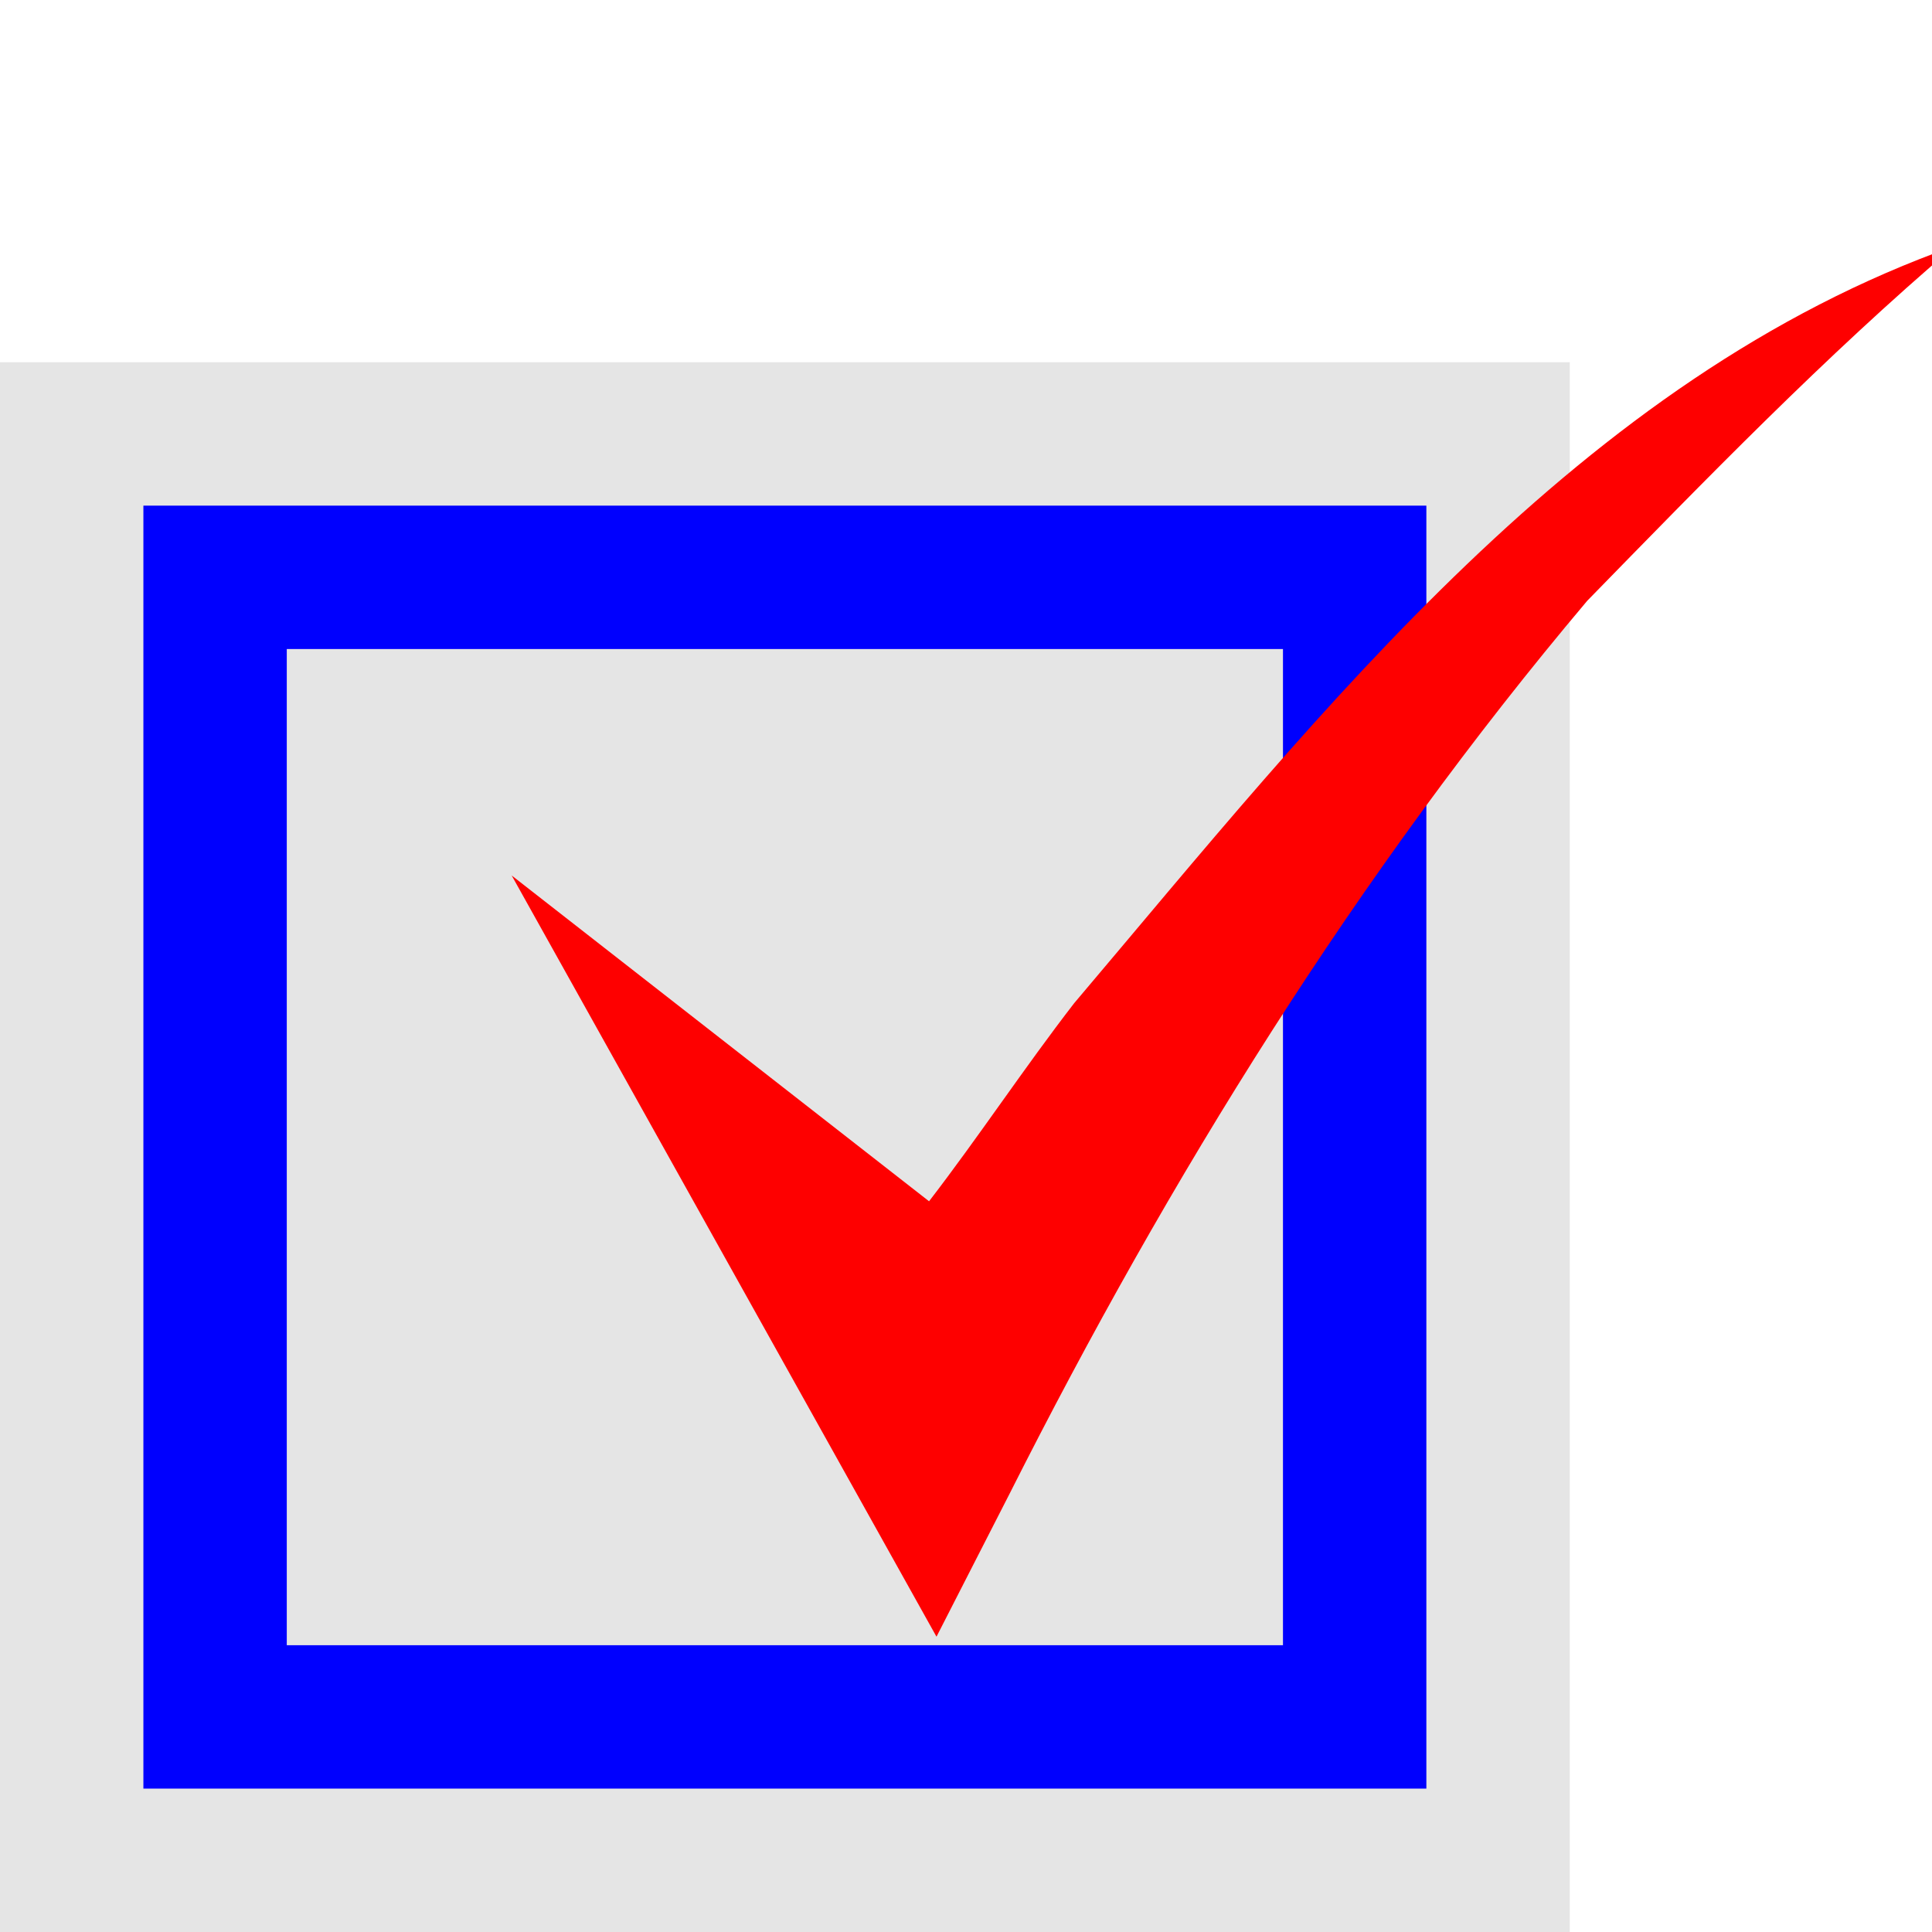
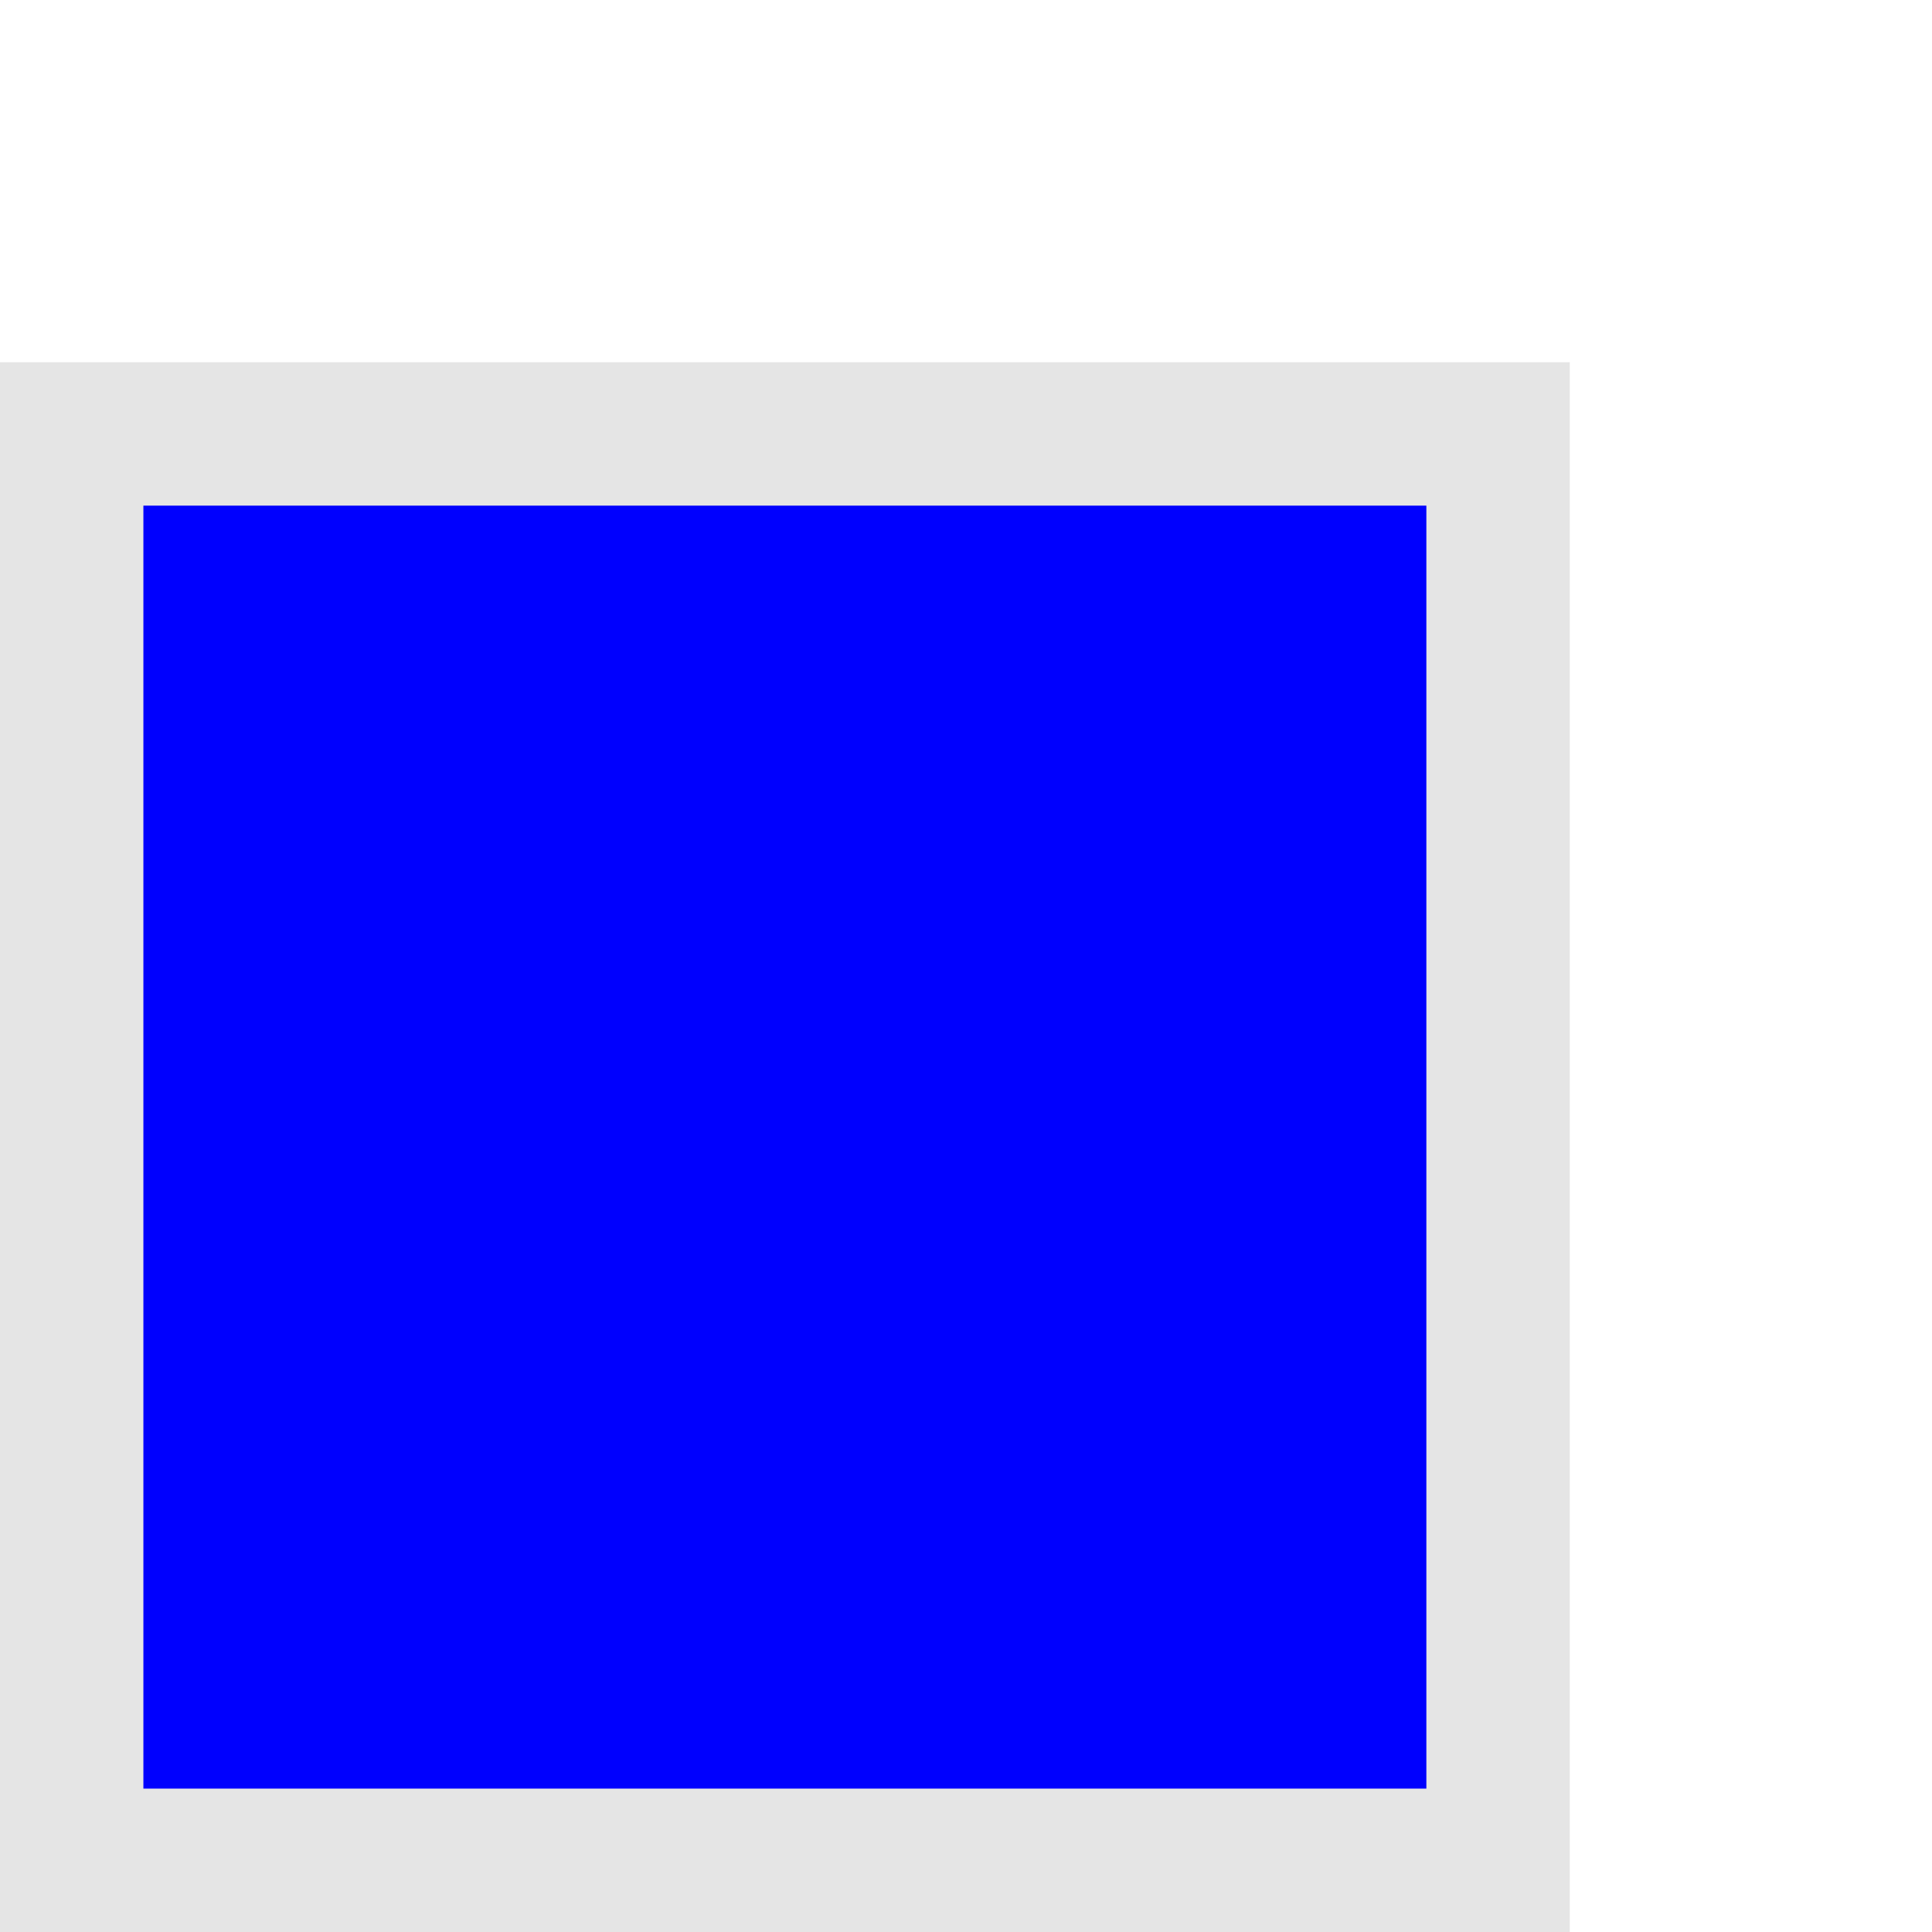
<svg xmlns="http://www.w3.org/2000/svg" id="_Слой_1" data-name="Слой 1" viewBox="0 0 512 512">
  <defs>
    <filter id="drop-shadow-1" filterUnits="userSpaceOnUse">
      <feOffset dx="44" dy="23" />
      <feGaussianBlur result="blur" stdDeviation="11" />
      <feFlood flood-color="#000" flood-opacity=".45" />
      <feComposite in2="blur" operator="in" />
      <feComposite in="SourceGraphic" />
    </filter>
  </defs>
  <rect y="96" width="416" height="416" style="fill: #e5e5e5; stroke-width: 0px;" />
  <rect x="38" y="134" width="340" height="340" style="fill: #0000fe; stroke-width: 0px;" />
-   <rect x="76" y="172" width="264" height="264" style="fill: #e5e5e5; stroke-width: 0px;" />
-   <path d="M376.52,136.35c-60.83,72.1-110.67,152.6-153.06,236.68-6.05,11.84-12.11,23.69-19.28,37.71-37.58-67.34-74.37-133.25-112.58-201.73,38.28,29.88,74.2,57.92,110.61,86.34,13.23-17.19,25.19-35.33,38.46-52.5,66-77.92,133.83-165.41,233.35-200.68-34.36,29.25-66.12,62.01-97.52,94.18Z" style="fill: #fe0000; filter: url(#drop-shadow-1); stroke-width: 0px;" />
+   <path d="M376.52,136.35Z" style="fill: #fe0000; filter: url(#drop-shadow-1); stroke-width: 0px;" />
</svg>